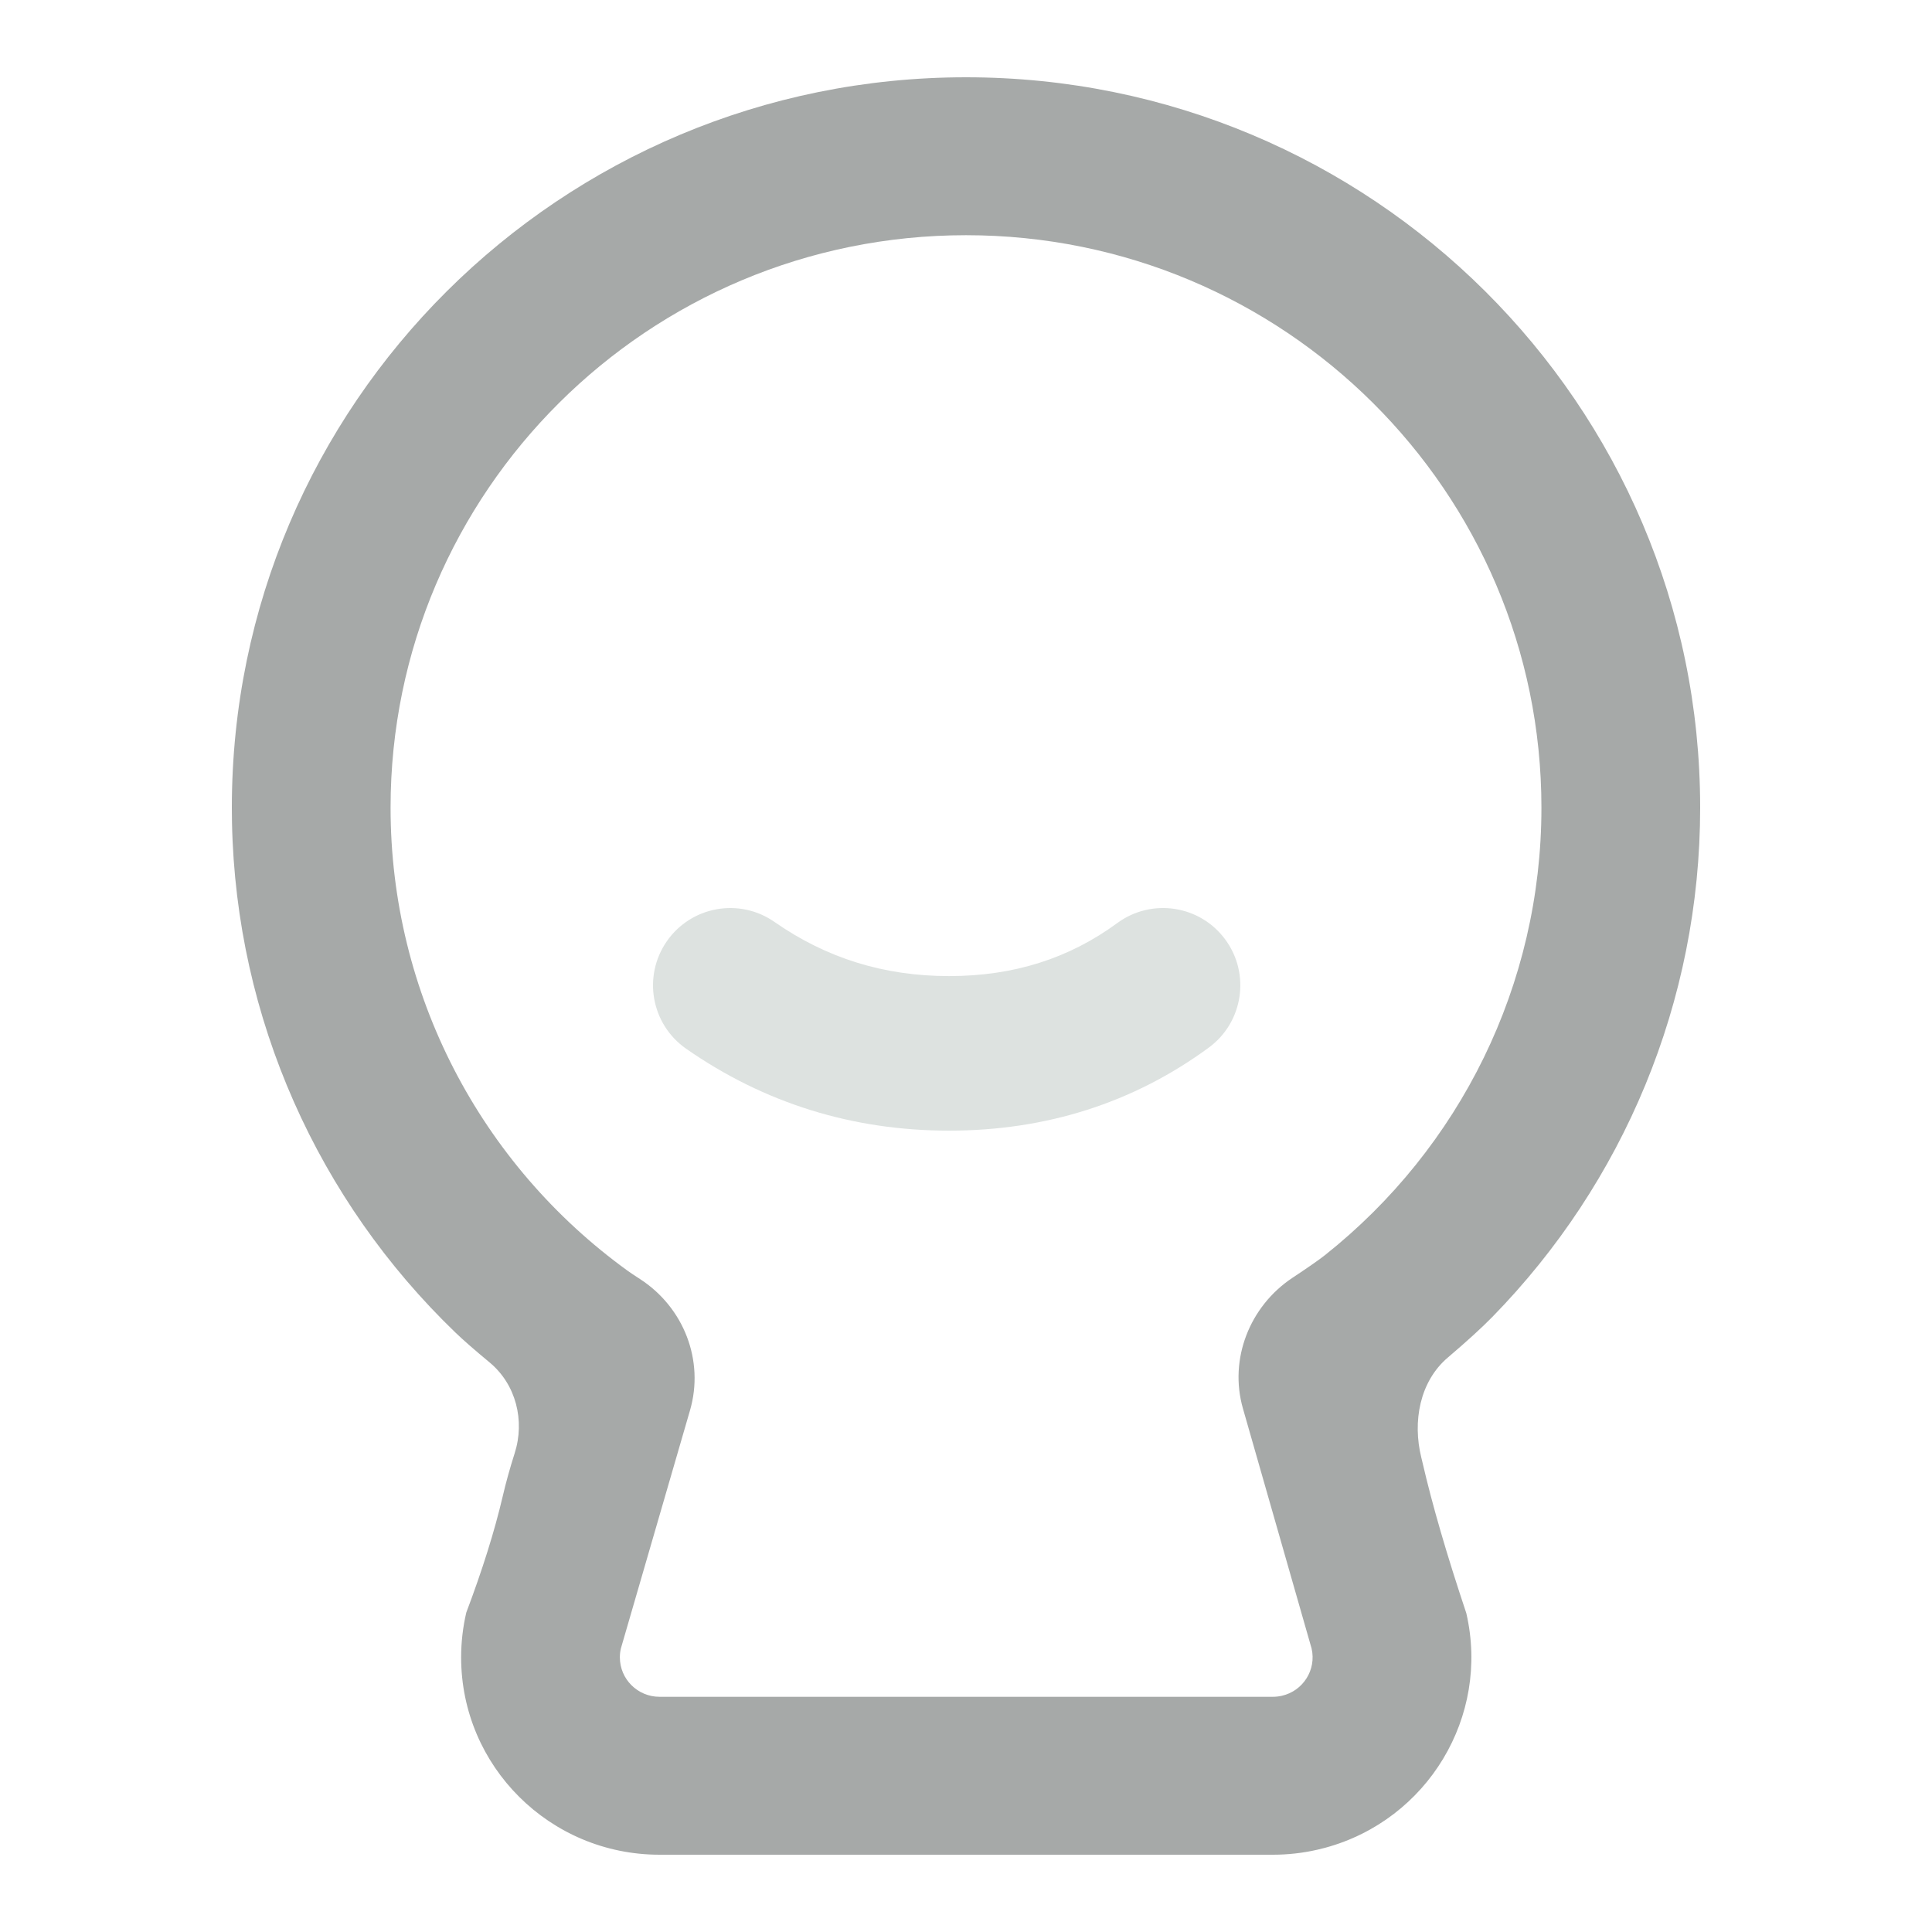
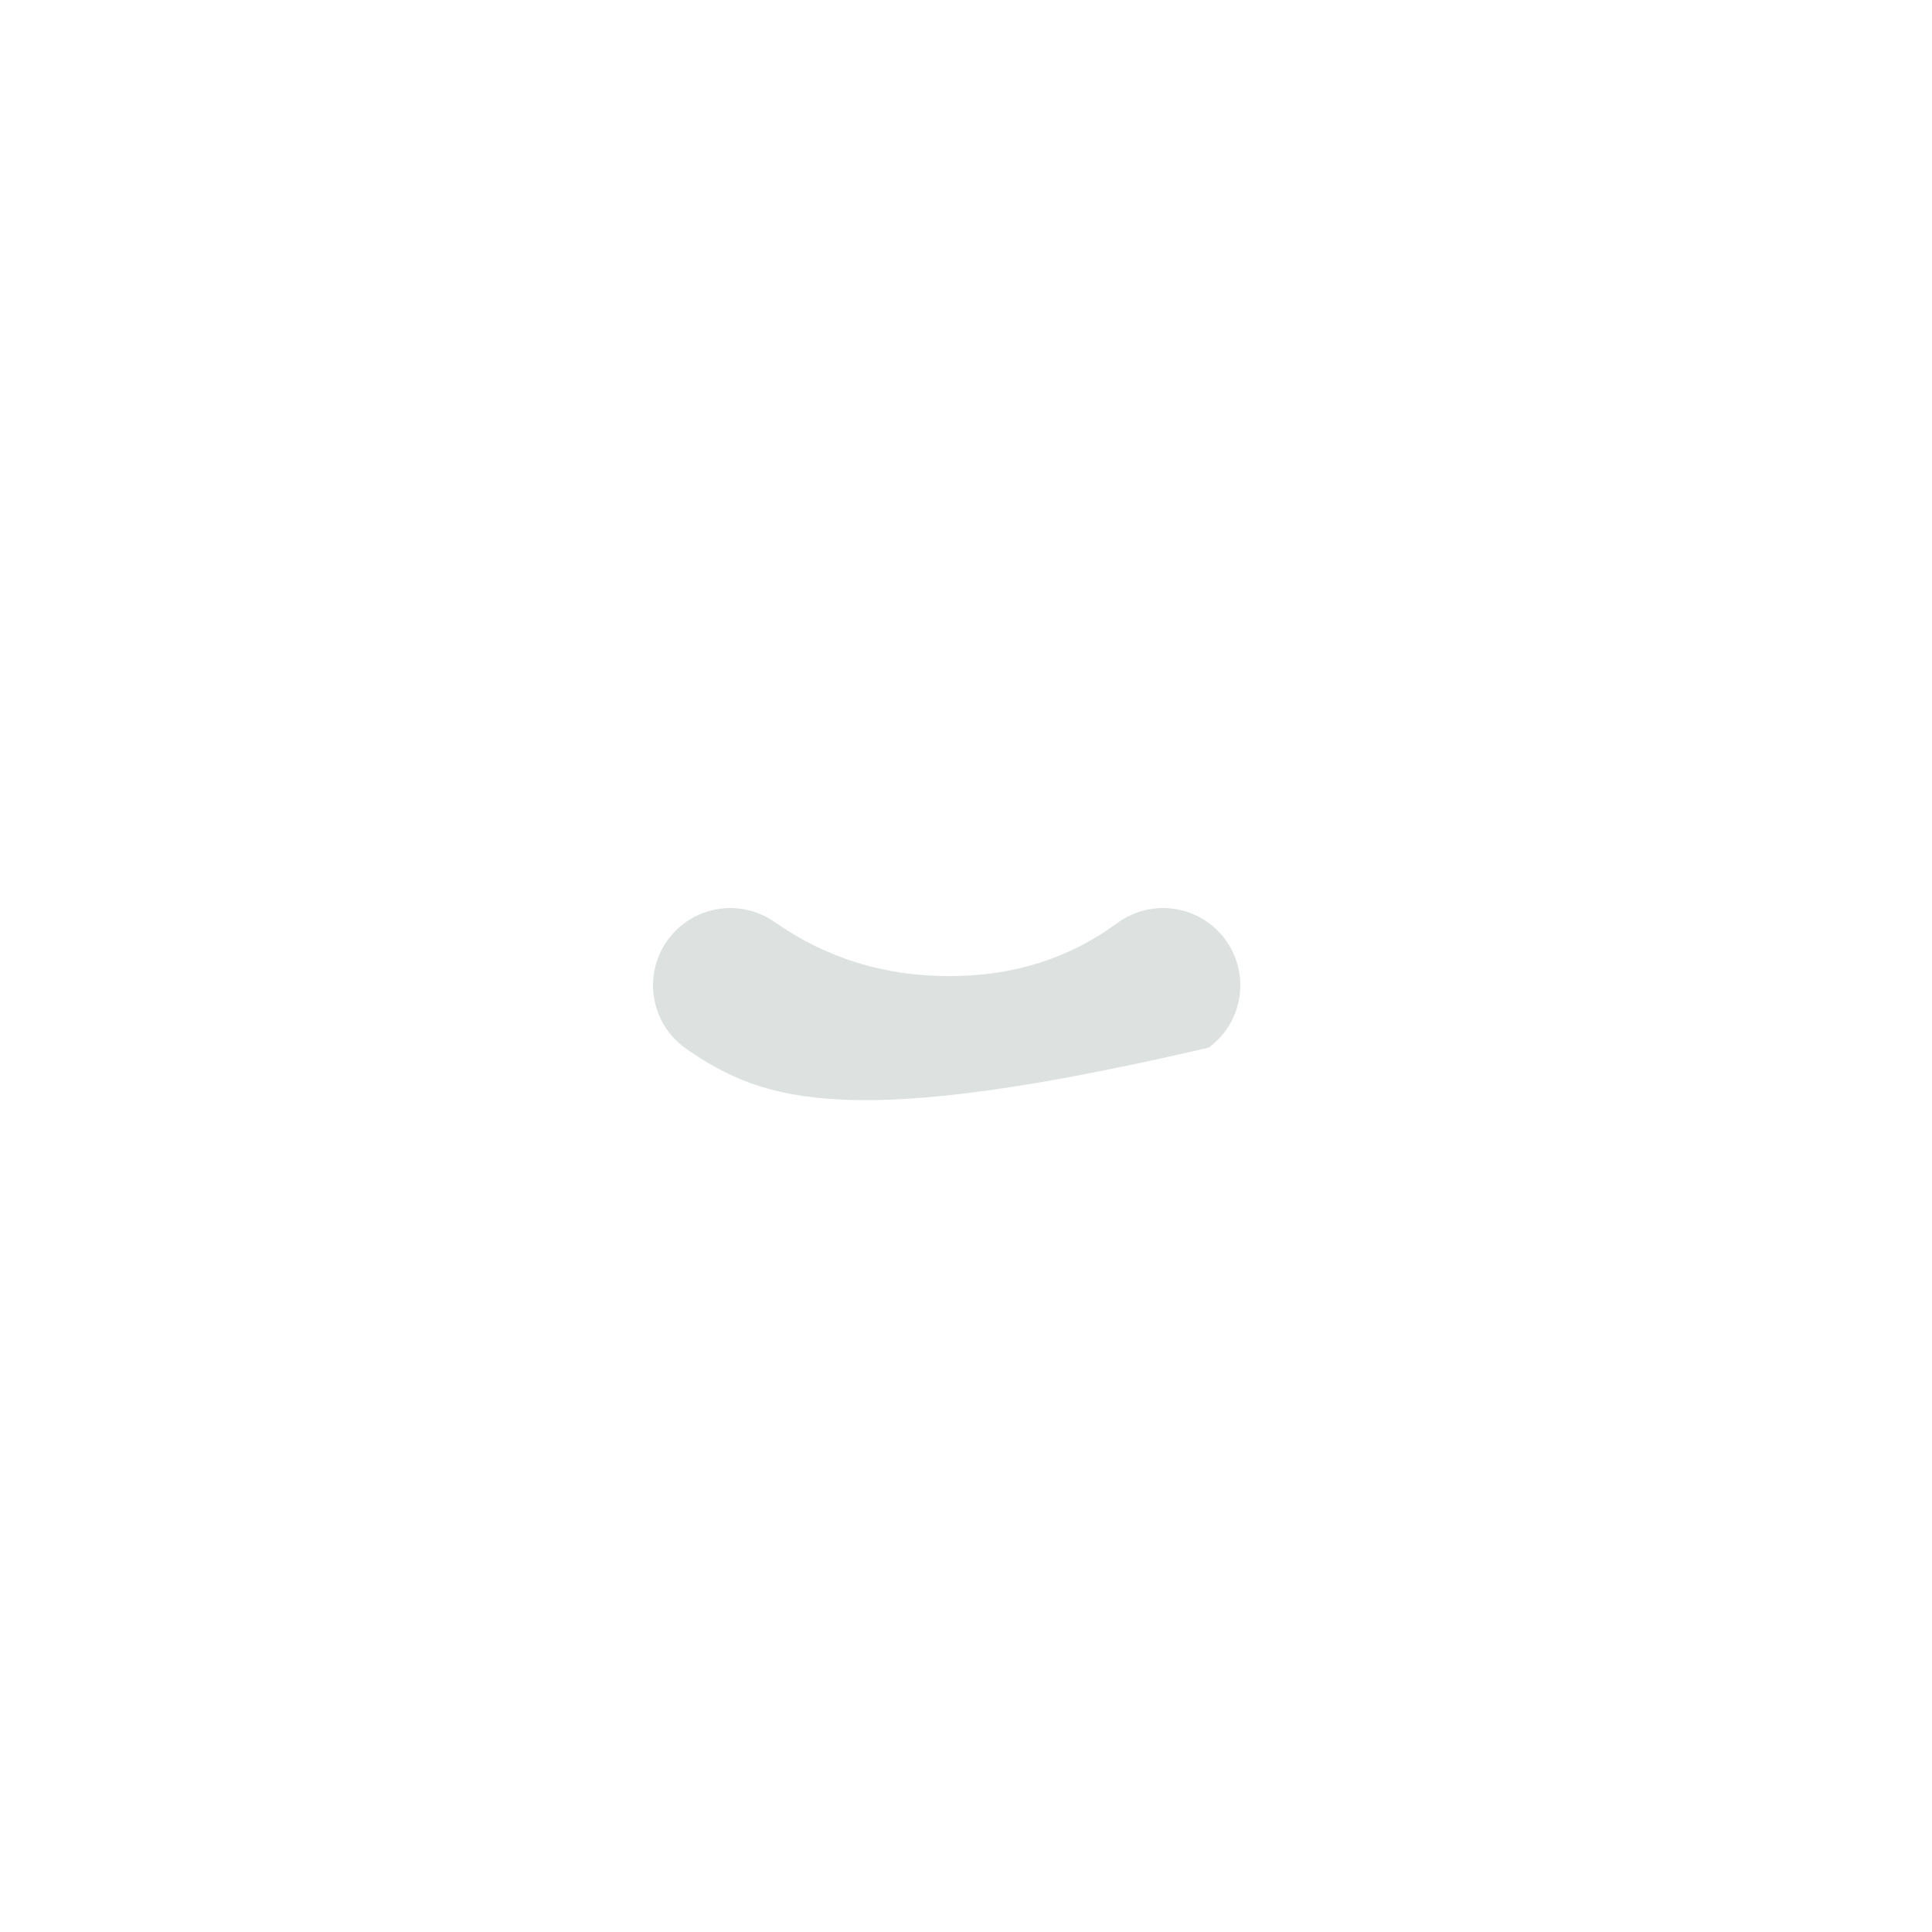
<svg xmlns="http://www.w3.org/2000/svg" fill="none" version="1.1" width="50" height="50" viewBox="0 0 50 50">
  <defs>
    <clipPath id="master_svg0_16_13110">
      <rect x="0" y="0" width="50" height="50" rx="0" />
    </clipPath>
  </defs>
  <g clip-path="url(#master_svg0_16_13110)">
    <g>
      <g>
-         <path d="M6,20.902C6,10.463,14.507,2,25,2C35.493,2,44,10.463,44,20.902C44,25.93,42.01,30.617,38.623,34.081Q38.206,34.507,37.472,35.131C36.74,35.752,36.553,36.792,36.784,37.724Q36.8,37.786,36.814,37.848Q37.192,39.489,37.948,41.749C38.566,44.427,36.945,47.096,34.307,47.817L34.091,47.871C33.715,47.957,33.329,48,32.943,48L17.069,48C14.233,48,11.934,45.713,11.934,42.891C11.934,42.502,11.979,42.113,12.067,41.734Q12.694,40.074,13.008,38.734Q13.134,38.192,13.319,37.612C13.59,36.764,13.354,35.825,12.669,35.258Q12.078,34.768,11.784,34.484C8.241,31.073,6.108,26.369,6.004,21.293L6,20.902ZM39.892,20.902C39.892,12.72,33.225,6.087,25,6.087C16.775,6.087,10.108,12.72,10.108,20.902C10.108,25.718,12.435,30.134,16.247,32.89Q16.339,32.957,16.567,33.104C17.696,33.838,18.233,35.208,17.857,36.501L16.069,42.66C16.051,42.736,16.042,42.813,16.042,42.891C16.042,43.456,16.502,43.913,17.069,43.913L32.943,43.913C33.02,43.913,33.097,43.904,33.173,43.887C33.726,43.761,34.071,43.213,33.944,42.663L32.167,36.452C31.801,35.172,32.341,33.804,33.451,33.068Q34.07,32.658,34.291,32.482C37.783,29.708,39.892,25.487,39.892,20.902Z" fill-rule="evenodd" fill="#A6A9A8" fill-opacity="1" />
-       </g>
+         </g>
      <g>
-         <path d="M28.916,23.888C29.807,23.234,31.059,23.426,31.712,24.317C32.365,25.207,32.173,26.459,31.283,27.112C29.335,28.542,27.074,29.261,24.562,29.261C22.063,29.261,19.776,28.549,17.756,27.14C16.85,26.508,16.628,25.262,17.26,24.356C17.892,23.45,19.138,23.228,20.044,23.86C21.389,24.798,22.877,25.261,24.562,25.261C26.234,25.261,27.665,24.806,28.916,23.888Z" fill="#DDE2E0" fill-opacity="1" />
+         <path d="M28.916,23.888C29.807,23.234,31.059,23.426,31.712,24.317C32.365,25.207,32.173,26.459,31.283,27.112C22.063,29.261,19.776,28.549,17.756,27.14C16.85,26.508,16.628,25.262,17.26,24.356C17.892,23.45,19.138,23.228,20.044,23.86C21.389,24.798,22.877,25.261,24.562,25.261C26.234,25.261,27.665,24.806,28.916,23.888Z" fill="#DDE2E0" fill-opacity="1" />
      </g>
    </g>
  </g>
</svg>